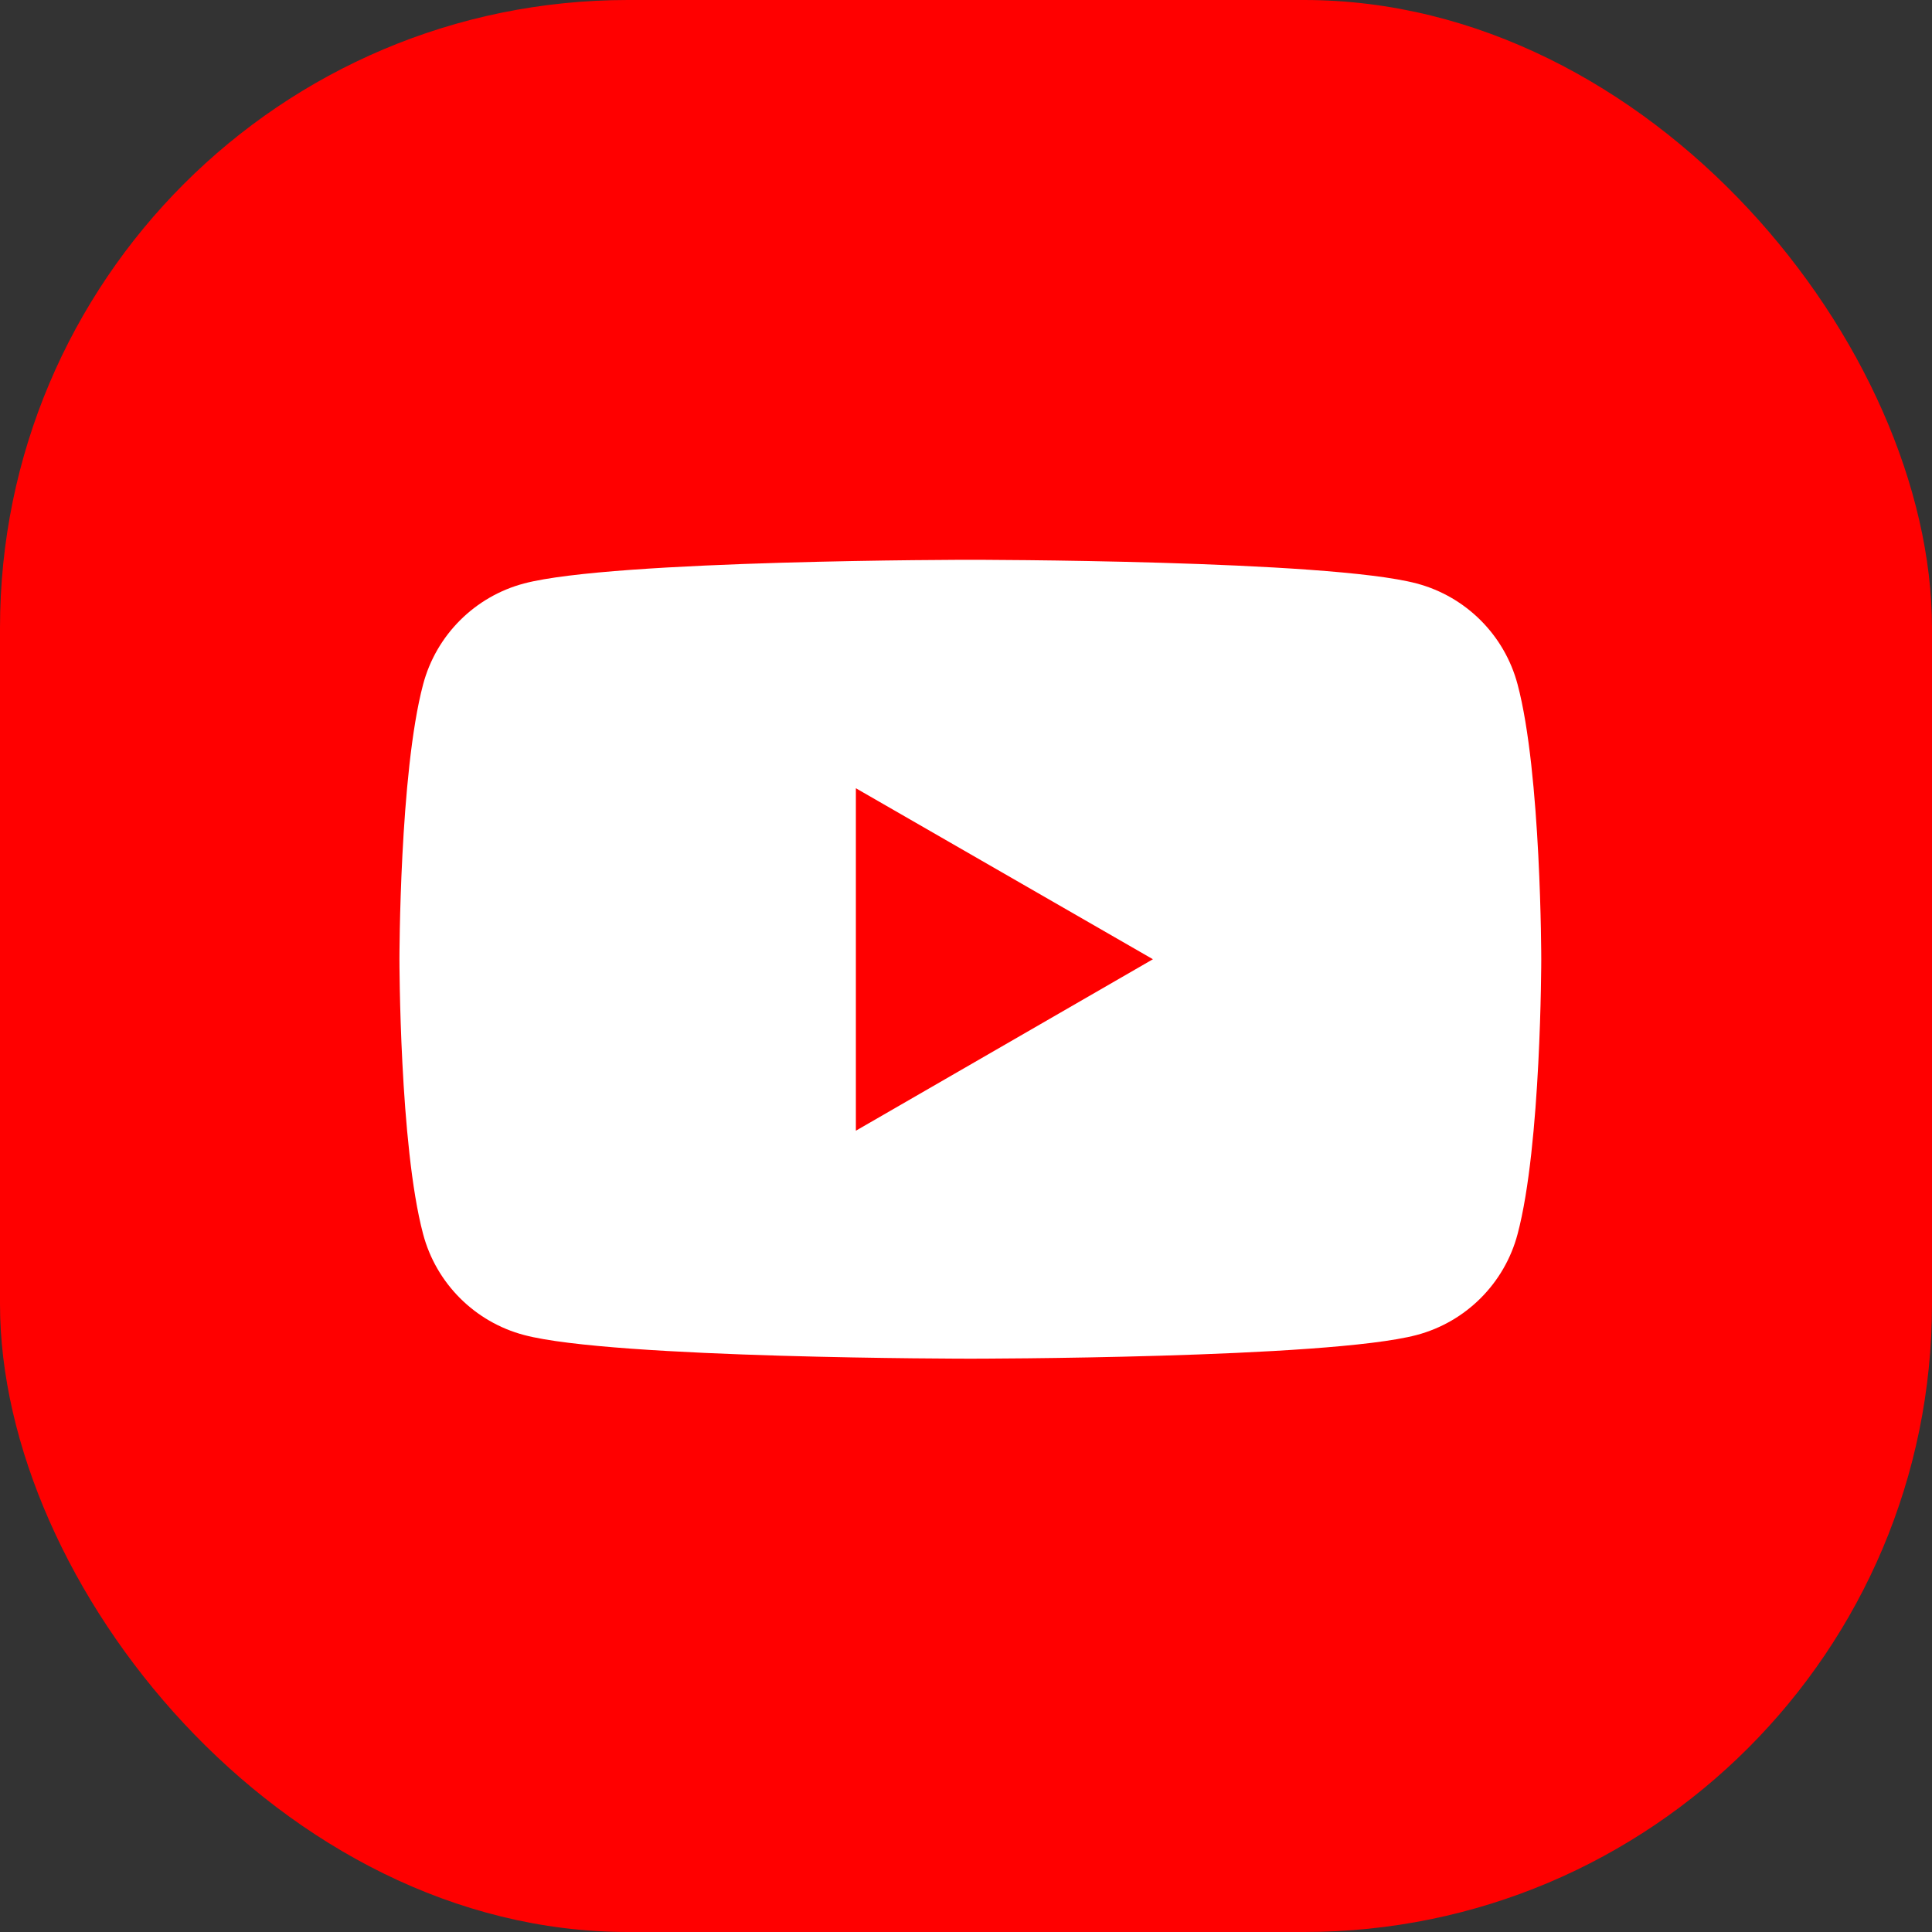
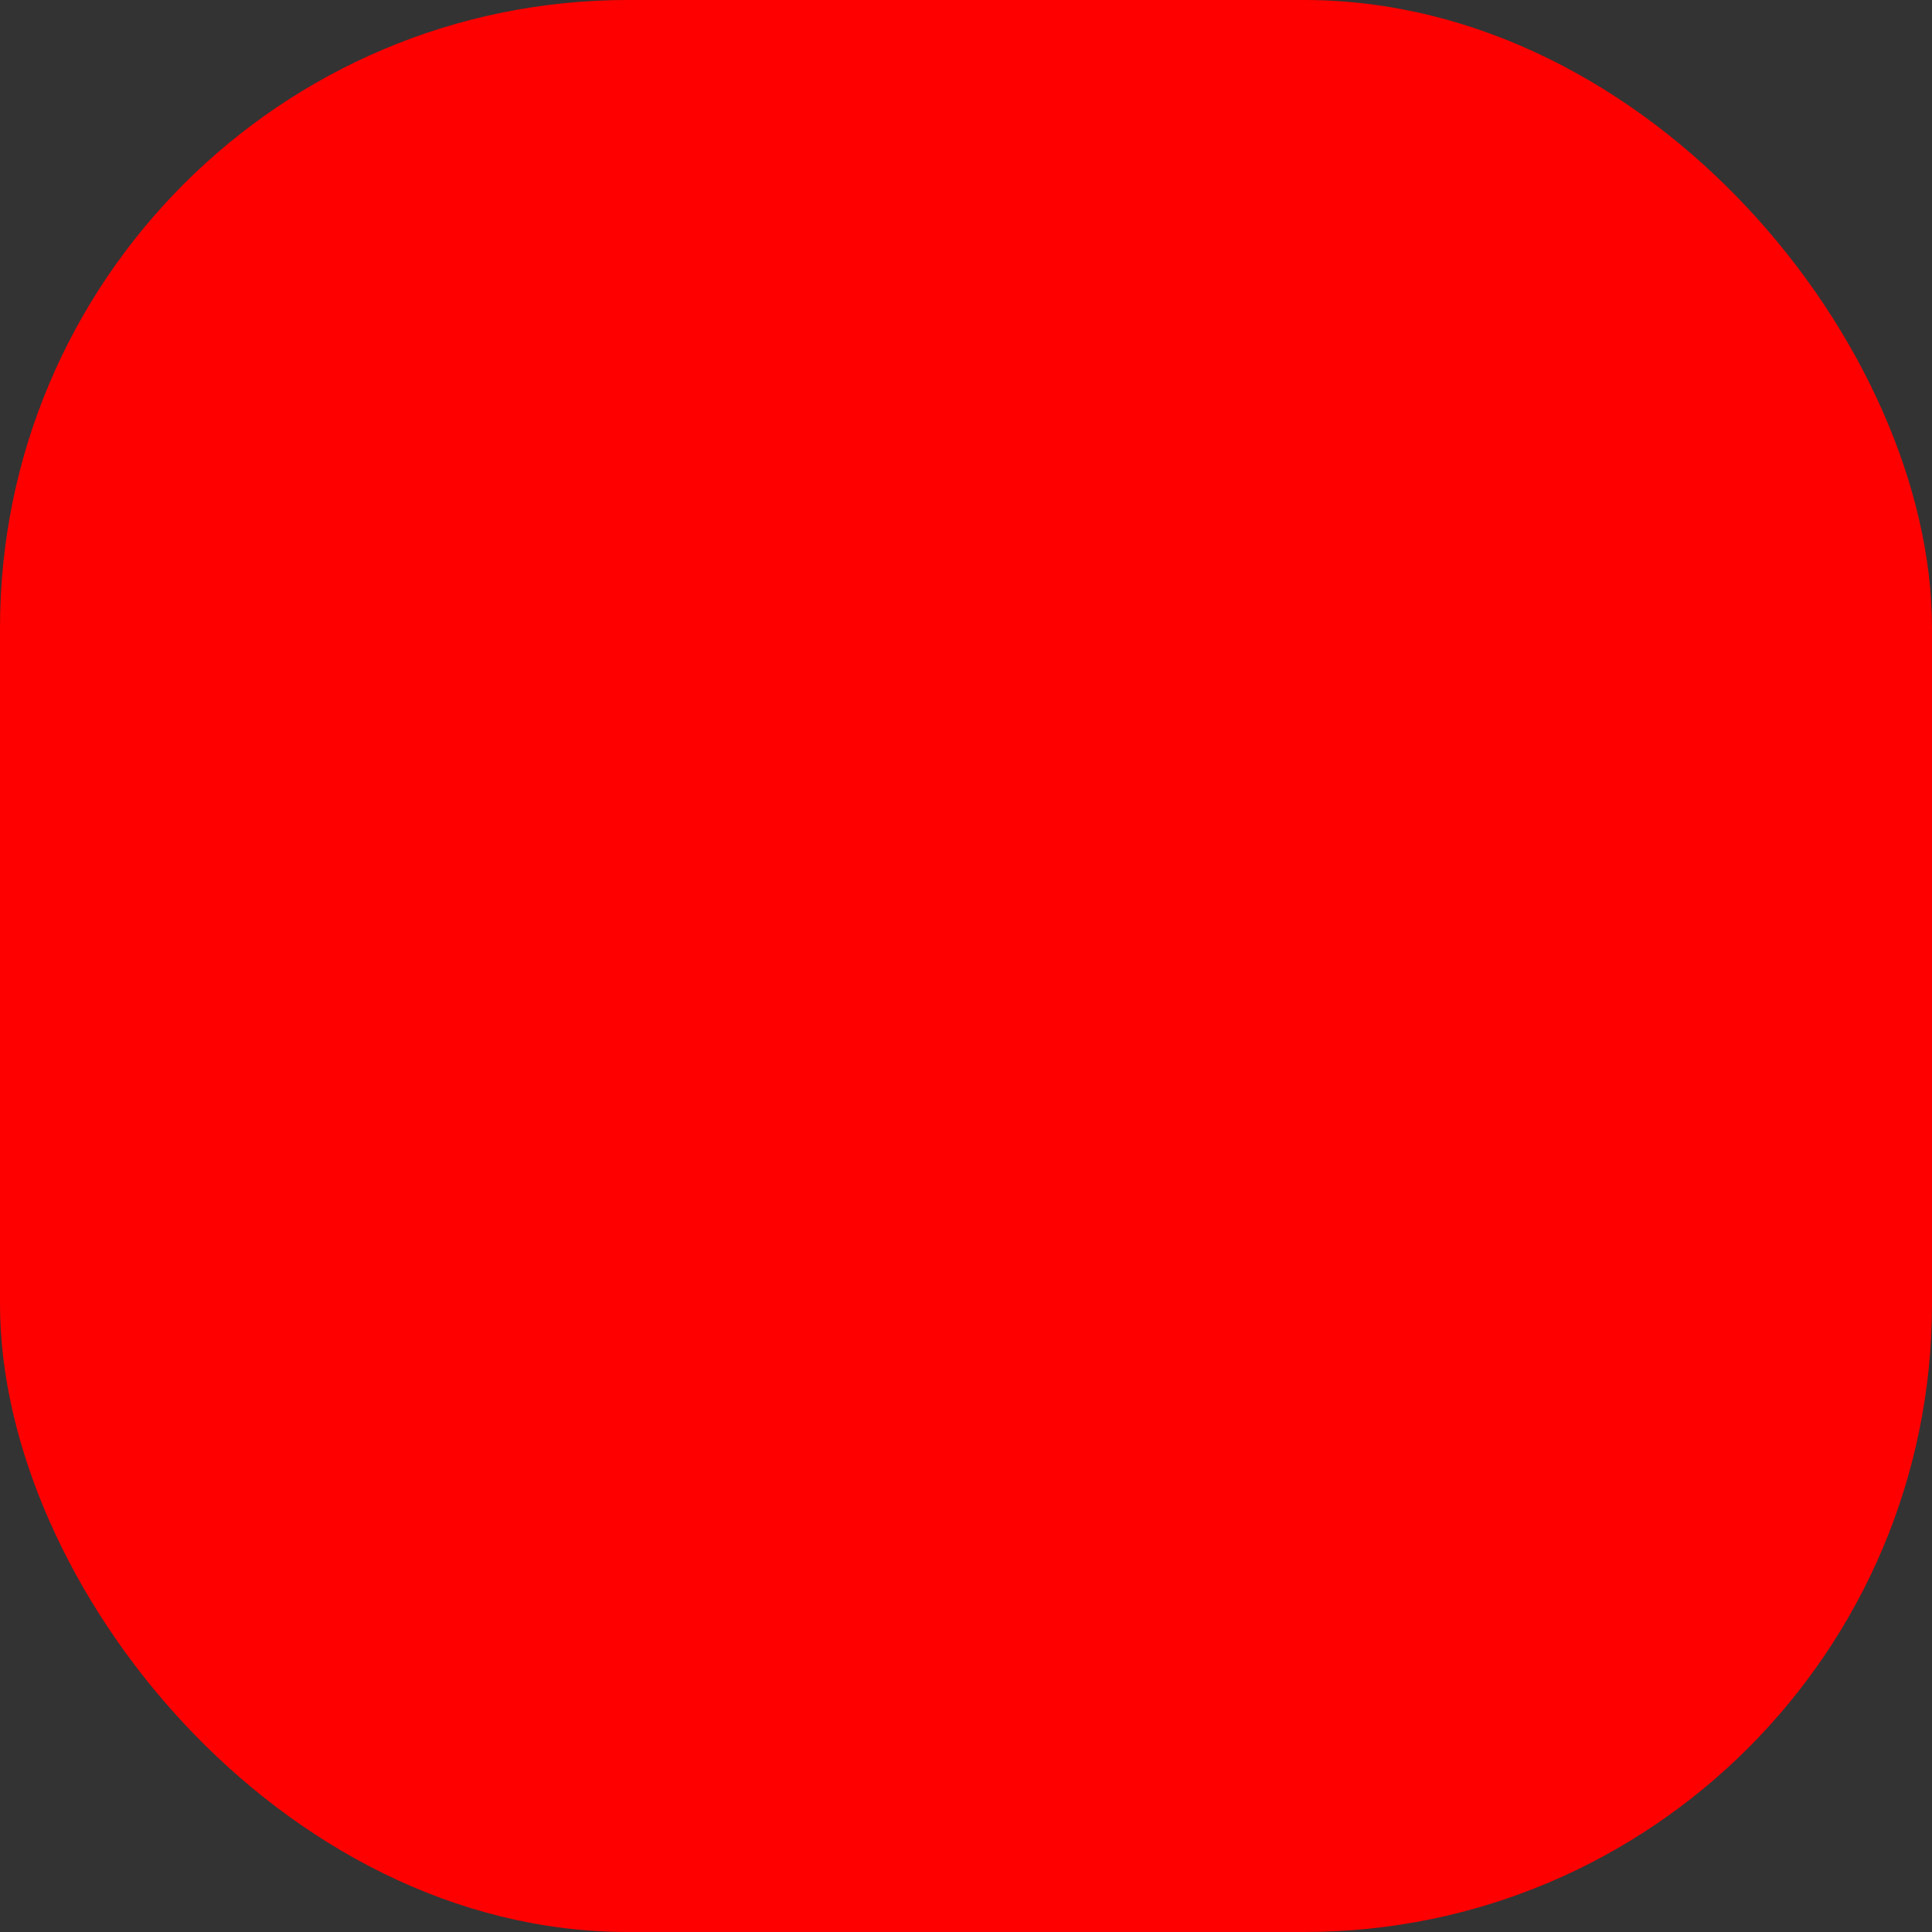
<svg xmlns="http://www.w3.org/2000/svg" id="_レイヤー_2" data-name="レイヤー 2" width="40" height="40" viewBox="0 0 40 40">
  <rect x="0" y="0" width="40" height="40" fill="#333333" stroke="none" />
  <defs>
    <style>
      .cls-1 {
        fill: #fff;
      }

      .cls-2 {
        fill: red;
      }
    </style>
  </defs>
  <g id="_フッター" data-name="フッター">
    <g>
      <rect class="cls-2" x="0" width="40" height="40" rx="13" ry="13" />
      <g>
-         <path class="cls-1" d="M31.42,14.17c-.27-1.02-1.07-1.82-2.09-2.09-1.84-.49-9.24-.49-9.24-.49,0,0-7.39,0-9.24,.49-1.02,.27-1.82,1.07-2.09,2.09-.49,1.84-.49,5.69-.49,5.69,0,0,0,3.85,.49,5.69,.27,1.02,1.07,1.82,2.09,2.09,1.84,.49,9.24,.49,9.24,.49,0,0,7.39,0,9.24-.49,1.02-.27,1.82-1.07,2.09-2.09,.49-1.84,.49-5.69,.49-5.69,0,0,0-3.85-.49-5.69" />
-         <polygon class="cls-2" points="17.72 23.41 23.87 19.86 17.72 16.32 17.72 23.41" />
-       </g>
+         </g>
    </g>
  </g>
</svg>